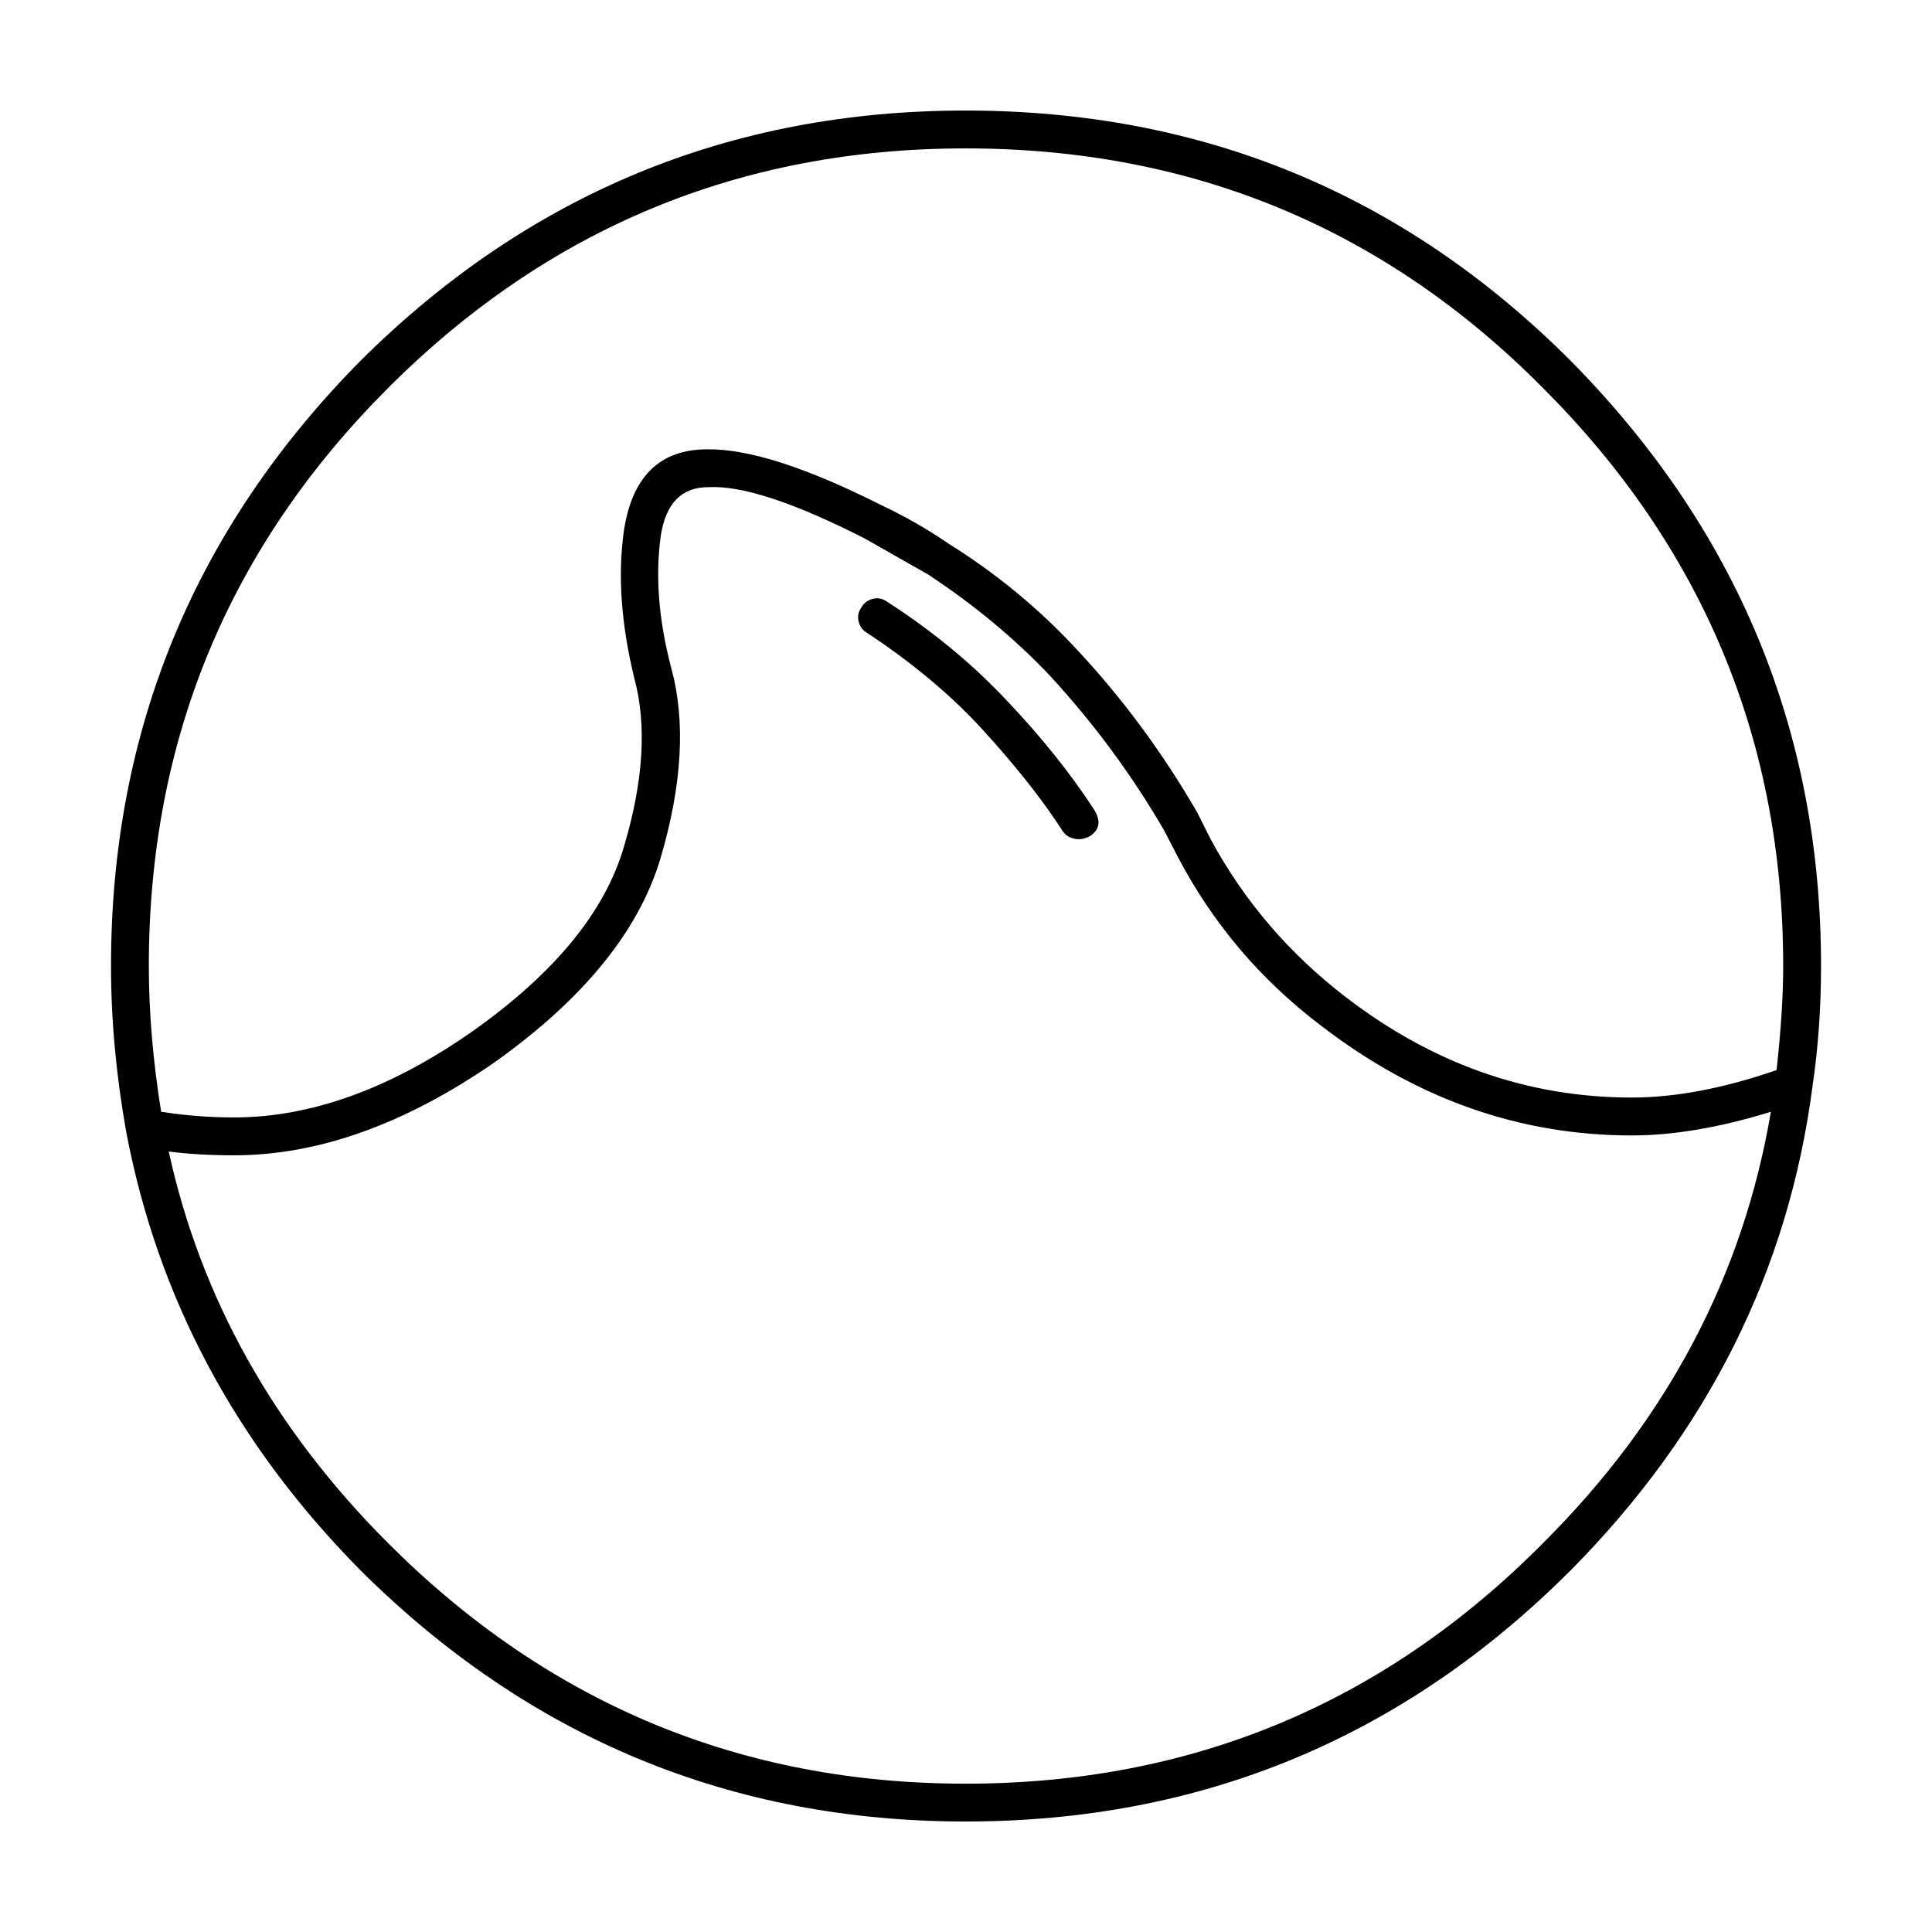
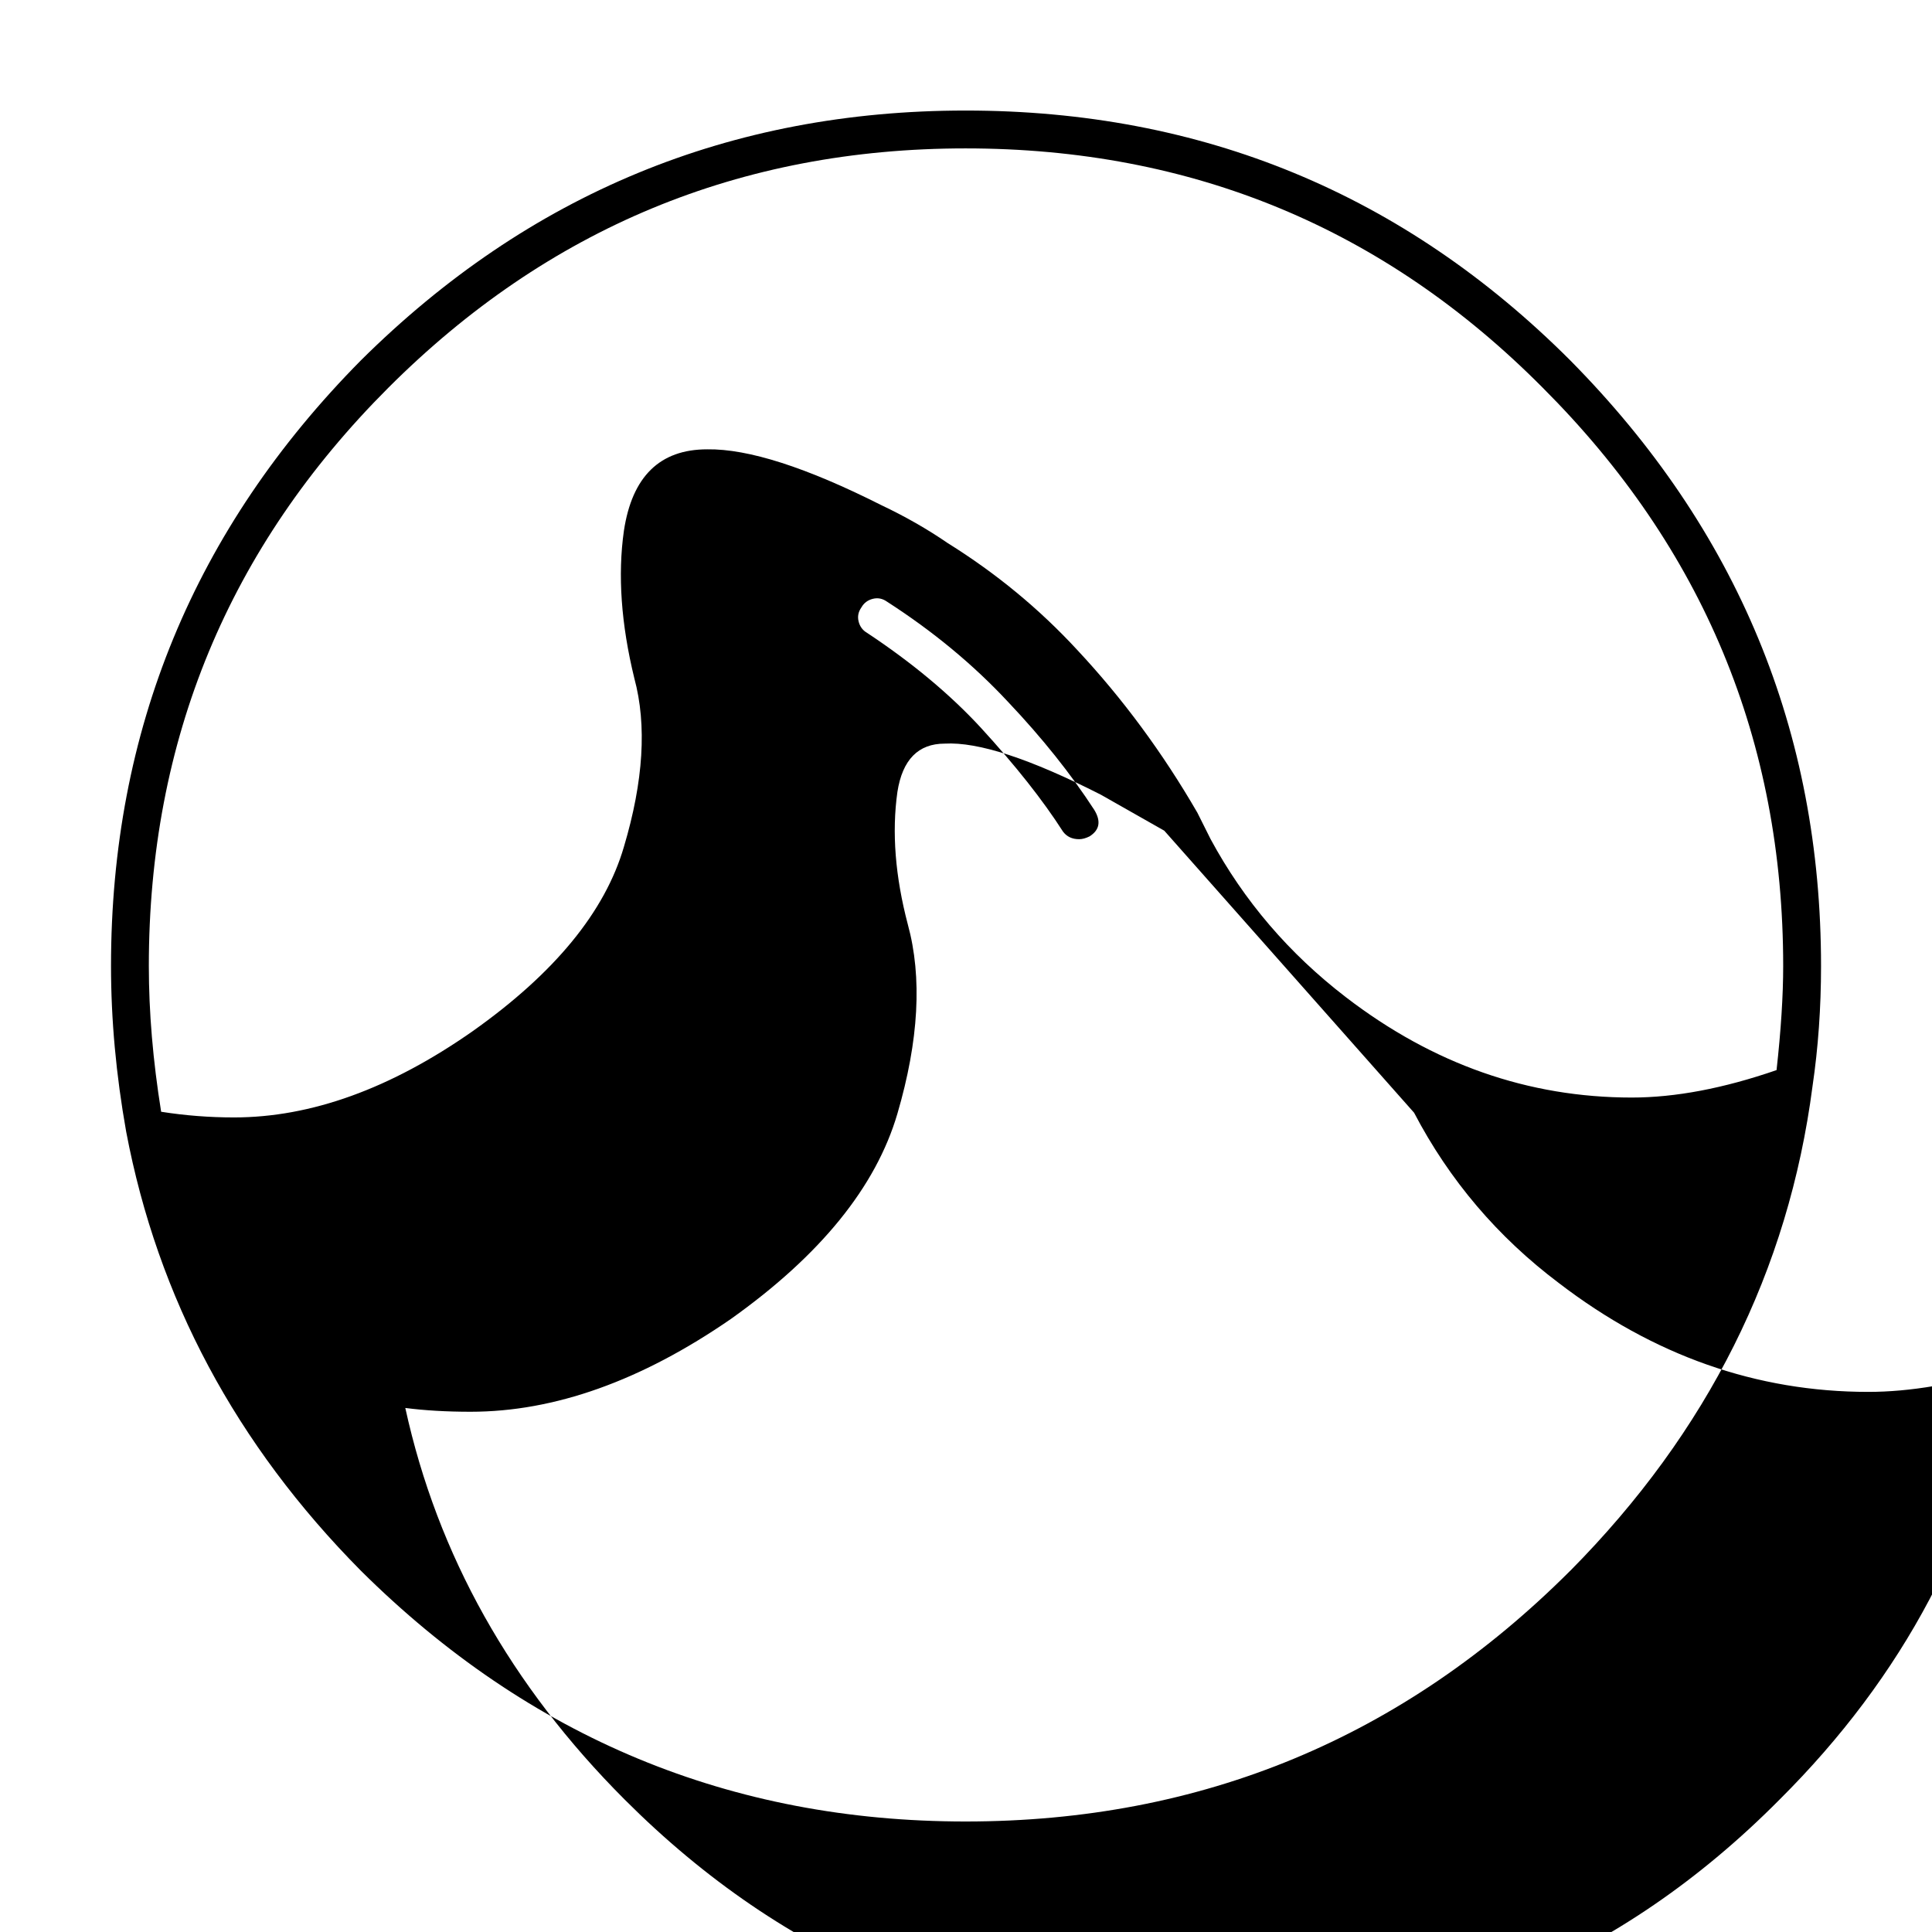
<svg xmlns="http://www.w3.org/2000/svg" fill="#000000" width="800px" height="800px" version="1.1" viewBox="144 144 512 512">
-   <path d="m461.32 359.38 3.512 7.016c8.863 16.387 20.816 30.348 35.863 41.887 23.074 17.719 48.32 26.578 75.738 26.578 11.539 0 24.324-2.422 38.371-7.273 1.172-10.527 1.758-19.727 1.758-27.582 0-59.691-21.234-110.77-63.703-153.23-41.961-42.297-92.957-63.449-152.98-63.449-59.691 0-110.68 21.152-152.98 63.449-42.305 42.301-63.457 93.375-63.457 153.23 0 12.207 1.086 25.078 3.262 38.621 6.356 1.004 12.793 1.504 19.312 1.504 20.398 0 41.465-7.606 63.199-22.824 21.742-15.379 35.113-31.68 40.129-48.898 5.188-17.391 6.106-32.27 2.762-44.645-3.508-14.375-4.434-27.418-2.762-39.125 2.176-14.375 9.531-21.562 22.07-21.562 10.867-0.168 26.25 4.762 46.145 14.793 6.356 3.012 12.207 6.356 17.555 10.031 12.875 8.023 24.328 17.473 34.363 28.34 12.031 12.871 22.648 27.254 31.844 43.141zm-35.609 5.012c-5.348-8.359-12.621-17.555-21.82-27.586-8.191-8.859-18.223-17.219-30.09-25.078-1.172-0.676-1.922-1.676-2.258-3.016-0.336-1.332-0.086-2.586 0.75-3.758 0.664-1.172 1.672-1.918 3.008-2.258 1.34-0.336 2.594-0.082 3.766 0.754 12.207 7.856 22.906 16.719 32.098 26.582 9.027 9.535 16.633 19.059 22.824 28.59 1.84 3.012 1.422 5.352-1.254 7.027-1 0.5-1.918 0.746-2.762 0.746-1.836 0-3.258-0.664-4.262-2.004zm26.832-0.254c-8.527-14.707-18.641-28.418-30.348-41.121-9.359-9.871-20.141-18.809-32.348-26.84l-16.801-9.531c-18.727-9.531-32.52-14.047-41.383-13.539-7.019 0-11.203 4.262-12.535 12.789-1.512 10.699-0.586 22.406 2.754 35.109 3.848 14.047 2.926 30.77-2.754 50.16-5.688 19.395-20.398 37.535-44.141 54.422-23.742 16.383-46.73 24.582-68.969 24.582-6.352 0-12.121-0.336-17.305-1.004 8.527 38.953 27.922 73.562 58.184 103.83 42.465 42.465 93.461 63.699 152.98 63.699 59.852 0 110.85-21.234 152.98-63.699 32.941-32.773 53.086-70.891 60.441-114.36-13.539 4.176-25.828 6.269-36.867 6.269-29.594 0-56.926-9.613-82.008-28.84-16.215-12.203-29.012-27.254-38.371-45.141zm107.59 196.12c-44.305 44.305-97.727 66.457-160.25 66.457-62.199 0-115.62-22.156-160.25-66.461-33.105-33.438-53.84-72.227-62.199-116.36-2.676-15.047-4.016-29.68-4.016-43.887 0-62.367 22.07-115.86 66.215-160.5 44.473-44.141 97.887-66.211 160.25-66.211 62.695 0 116.12 22.07 160.25 66.207 44.305 44.812 66.461 98.309 66.461 160.51 0 11.035-0.754 21.648-2.258 31.848-6.352 48.82-27.754 91.617-64.203 128.41z" fill-rule="evenodd" />
+   <path d="m461.32 359.38 3.512 7.016c8.863 16.387 20.816 30.348 35.863 41.887 23.074 17.719 48.32 26.578 75.738 26.578 11.539 0 24.324-2.422 38.371-7.273 1.172-10.527 1.758-19.727 1.758-27.582 0-59.691-21.234-110.77-63.703-153.23-41.961-42.297-92.957-63.449-152.98-63.449-59.691 0-110.68 21.152-152.98 63.449-42.305 42.301-63.457 93.375-63.457 153.23 0 12.207 1.086 25.078 3.262 38.621 6.356 1.004 12.793 1.504 19.312 1.504 20.398 0 41.465-7.606 63.199-22.824 21.742-15.379 35.113-31.68 40.129-48.898 5.188-17.391 6.106-32.27 2.762-44.645-3.508-14.375-4.434-27.418-2.762-39.125 2.176-14.375 9.531-21.562 22.07-21.562 10.867-0.168 26.25 4.762 46.145 14.793 6.356 3.012 12.207 6.356 17.555 10.031 12.875 8.023 24.328 17.473 34.363 28.34 12.031 12.871 22.648 27.254 31.844 43.141zm-35.609 5.012c-5.348-8.359-12.621-17.555-21.82-27.586-8.191-8.859-18.223-17.219-30.09-25.078-1.172-0.676-1.922-1.676-2.258-3.016-0.336-1.332-0.086-2.586 0.75-3.758 0.664-1.172 1.672-1.918 3.008-2.258 1.34-0.336 2.594-0.082 3.766 0.754 12.207 7.856 22.906 16.719 32.098 26.582 9.027 9.535 16.633 19.059 22.824 28.59 1.84 3.012 1.422 5.352-1.254 7.027-1 0.5-1.918 0.746-2.762 0.746-1.836 0-3.258-0.664-4.262-2.004zm26.832-0.254l-16.801-9.531c-18.727-9.531-32.52-14.047-41.383-13.539-7.019 0-11.203 4.262-12.535 12.789-1.512 10.699-0.586 22.406 2.754 35.109 3.848 14.047 2.926 30.77-2.754 50.16-5.688 19.395-20.398 37.535-44.141 54.422-23.742 16.383-46.73 24.582-68.969 24.582-6.352 0-12.121-0.336-17.305-1.004 8.527 38.953 27.922 73.562 58.184 103.83 42.465 42.465 93.461 63.699 152.98 63.699 59.852 0 110.85-21.234 152.98-63.699 32.941-32.773 53.086-70.891 60.441-114.36-13.539 4.176-25.828 6.269-36.867 6.269-29.594 0-56.926-9.613-82.008-28.84-16.215-12.203-29.012-27.254-38.371-45.141zm107.59 196.12c-44.305 44.305-97.727 66.457-160.25 66.457-62.199 0-115.62-22.156-160.25-66.461-33.105-33.438-53.84-72.227-62.199-116.36-2.676-15.047-4.016-29.68-4.016-43.887 0-62.367 22.07-115.86 66.215-160.5 44.473-44.141 97.887-66.211 160.25-66.211 62.695 0 116.12 22.07 160.25 66.207 44.305 44.812 66.461 98.309 66.461 160.51 0 11.035-0.754 21.648-2.258 31.848-6.352 48.82-27.754 91.617-64.203 128.41z" fill-rule="evenodd" />
</svg>